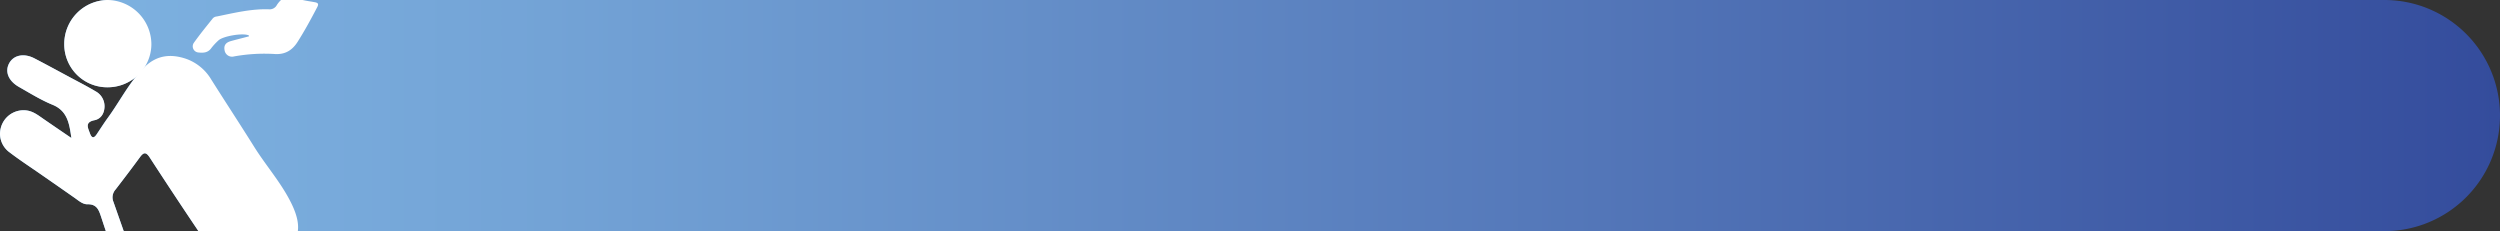
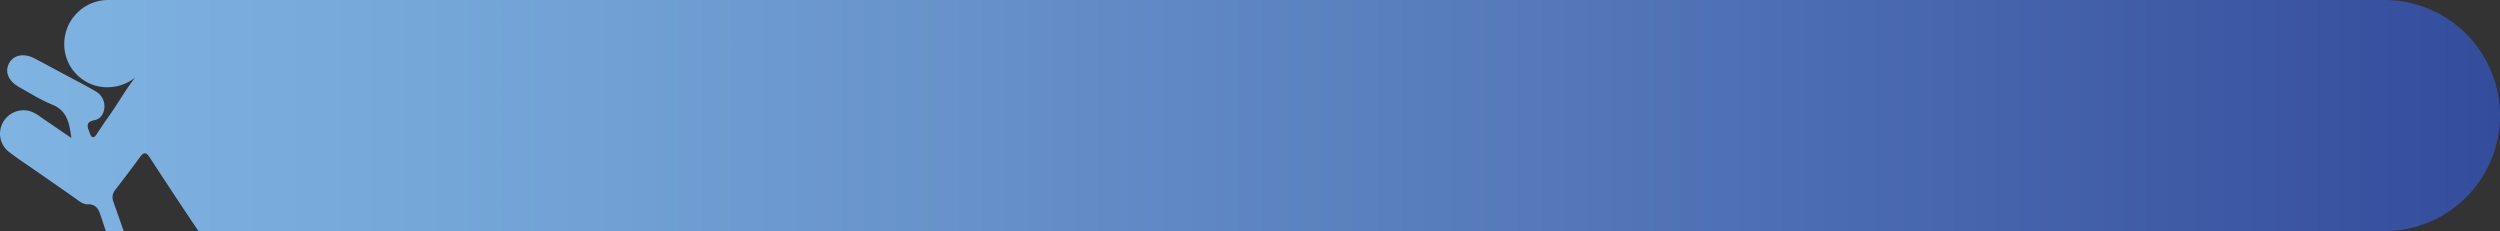
<svg xmlns="http://www.w3.org/2000/svg" viewBox="0 0 1050.64 97.24">
  <rect x="0" y="0" width="1050.64" height="97.24" fill="#333333" stroke="none" />
  <defs>
    <style>.cls-1{fill:url(#Degradado_sin_nombre_15);}.cls-2{fill:#fff;}</style>
    <linearGradient id="Degradado_sin_nombre_15" y1="48.58" x2="1050.64" y2="48.58" gradientUnits="userSpaceOnUse">
      <stop offset="0" stop-color="#7fb4e2" />
      <stop offset="0.22" stop-color="#73a3d6" />
      <stop offset="0.64" stop-color="#5376b8" />
      <stop offset="1" stop-color="#344c9c" />
    </linearGradient>
  </defs>
  <g id="Capa_2" data-name="Capa 2">
    <g id="ALL">
      <path class="cls-1" d="M1050.64,48.57h0a48.58,48.58,0,0,1-48.57,48.57H83.4q-10.35-15.41-20.5-31c-1.54-2.35-2.55-2.19-4.09-.09C55.47,70.64,52,75.15,48.57,79.64a4.92,4.92,0,0,0-.89,5.21Q49.84,91,52,97.15H44.49c-.66-1.93-1.3-3.89-1.94-5.83-1-3-1.8-5.57-5.82-5.47-2,0-3.68-1.51-5.34-2.68Q24.12,78.06,16.79,73c-4.24-3-8.58-5.78-12.7-8.92A9.72,9.72,0,0,1,0,56.27a10.28,10.28,0,0,1,1-4.34A9.87,9.87,0,0,1,11.66,46.5c2.59.46,4.56,2.08,6.64,3.51Q24.11,54,30,58C29.14,52,28.38,46.56,22,44c-4.88-2-9.41-4.84-14-7.43s-6.07-6.5-4.17-10,6.24-4.34,10.62-2.05c5,2.62,10,5.35,15,8,3.55,1.91,7.16,3.74,10.62,5.81a7.14,7.14,0,0,1,3.8,6.91c-.21,2.64-1.62,4.75-4.19,5.27-4.2.85-2.73,3.22-1.9,5.56.7,1.93,1.6,2.16,2.79.4,1.62-2.41,3.17-4.86,4.88-7.2,3.94-5.44,7.16-11.39,11.32-16.68a18.43,18.43,0,0,1-11.62,4.08A18.07,18.07,0,0,1,27,18.47,18.49,18.49,0,0,1,45.08,0h957A48.58,48.58,0,0,1,1050.64,48.57Z" />
-       <path class="cls-2" d="M133.32,3c-2.61,5-5.27,9.91-8.29,14.65-2.23,3.5-5.2,5.29-9.41,5.06a71.77,71.77,0,0,0-17.25,1,3.17,3.17,0,0,1-4-2.66c-.37-1.93.48-3.18,2.68-3.79,2.53-.7,5.07-1.32,7.6-2-.07-.26-.06-.36-.1-.38-2.38-1.16-11,.3-12.81,2.16a25.07,25.07,0,0,0-2.86,3.07c-1.47,2.16-3.55,2.18-5.71,1.92A2.59,2.59,0,0,1,81.46,18c2.52-3.54,5.27-6.91,8-10.32a2.62,2.62,0,0,1,1.68-.76c7.29-1.49,14.54-3.29,22.07-3a3.39,3.39,0,0,0,3.11-1.76A10.39,10.39,0,0,1,118.11,0h9.06c1.66.38,3.39.6,5.07.92C133.58,1.17,134.07,1.58,133.32,3Z" />
-       <path class="cls-2" d="M122.48,85.53c-4.22-8.66-10.7-15.87-15.77-24-5.88-9.41-12-18.7-17.91-28.07a20.1,20.1,0,0,0-10.59-8.74C71.8,22.55,66,23.16,60.92,28l0,0v0l-.45.44a47.56,47.56,0,0,0-3.65,4.17l0,0c-4.16,5.29-7.38,11.24-11.32,16.68-1.71,2.34-3.26,4.79-4.88,7.2-1.19,1.76-2.09,1.53-2.79-.4-.83-2.34-2.3-4.71,1.9-5.56,2.57-.52,4-2.63,4.19-5.27a7.14,7.14,0,0,0-3.8-6.91c-3.46-2.07-7.07-3.9-10.62-5.81-5-2.69-10-5.42-15-8-4.38-2.29-8.74-1.4-10.62,2.05S3.51,34,8,36.55,17.15,42,22,44C28.38,46.56,29.14,52,30,58Q24.1,54,18.3,50c-2.08-1.43-4.05-3-6.64-3.51A9.87,9.87,0,0,0,1,51.93a10.28,10.28,0,0,0-1,4.34,9.72,9.72,0,0,0,4.09,7.81c4.12,3.14,8.46,6,12.7,8.92q7.31,5.07,14.6,10.17c1.66,1.17,3.37,2.72,5.34,2.68,4-.1,4.82,2.45,5.82,5.47.64,1.94,1.28,3.9,1.94,5.83l0,.09H52l0-.09Q49.83,91,47.68,84.85a4.92,4.92,0,0,1,.89-5.21c3.46-4.49,6.9-9,10.24-13.57,1.54-2.1,2.55-2.26,4.09.09Q73,81.73,83.4,97.15l.06.09h41.7s0-.06,0-.09C125.61,93.85,124.7,90.07,122.48,85.53Z" />
-       <path class="cls-2" d="M63.62,18.6A18,18,0,0,1,60.92,28s0,0,0,0a18,18,0,0,1-4.1,4.61l0,0a18.43,18.43,0,0,1-11.62,4.08A18.07,18.07,0,0,1,27,18.47,18.49,18.49,0,0,1,45.08,0h0A18.67,18.67,0,0,1,63.62,18.6Z" />
    </g>
  </g>
</svg>